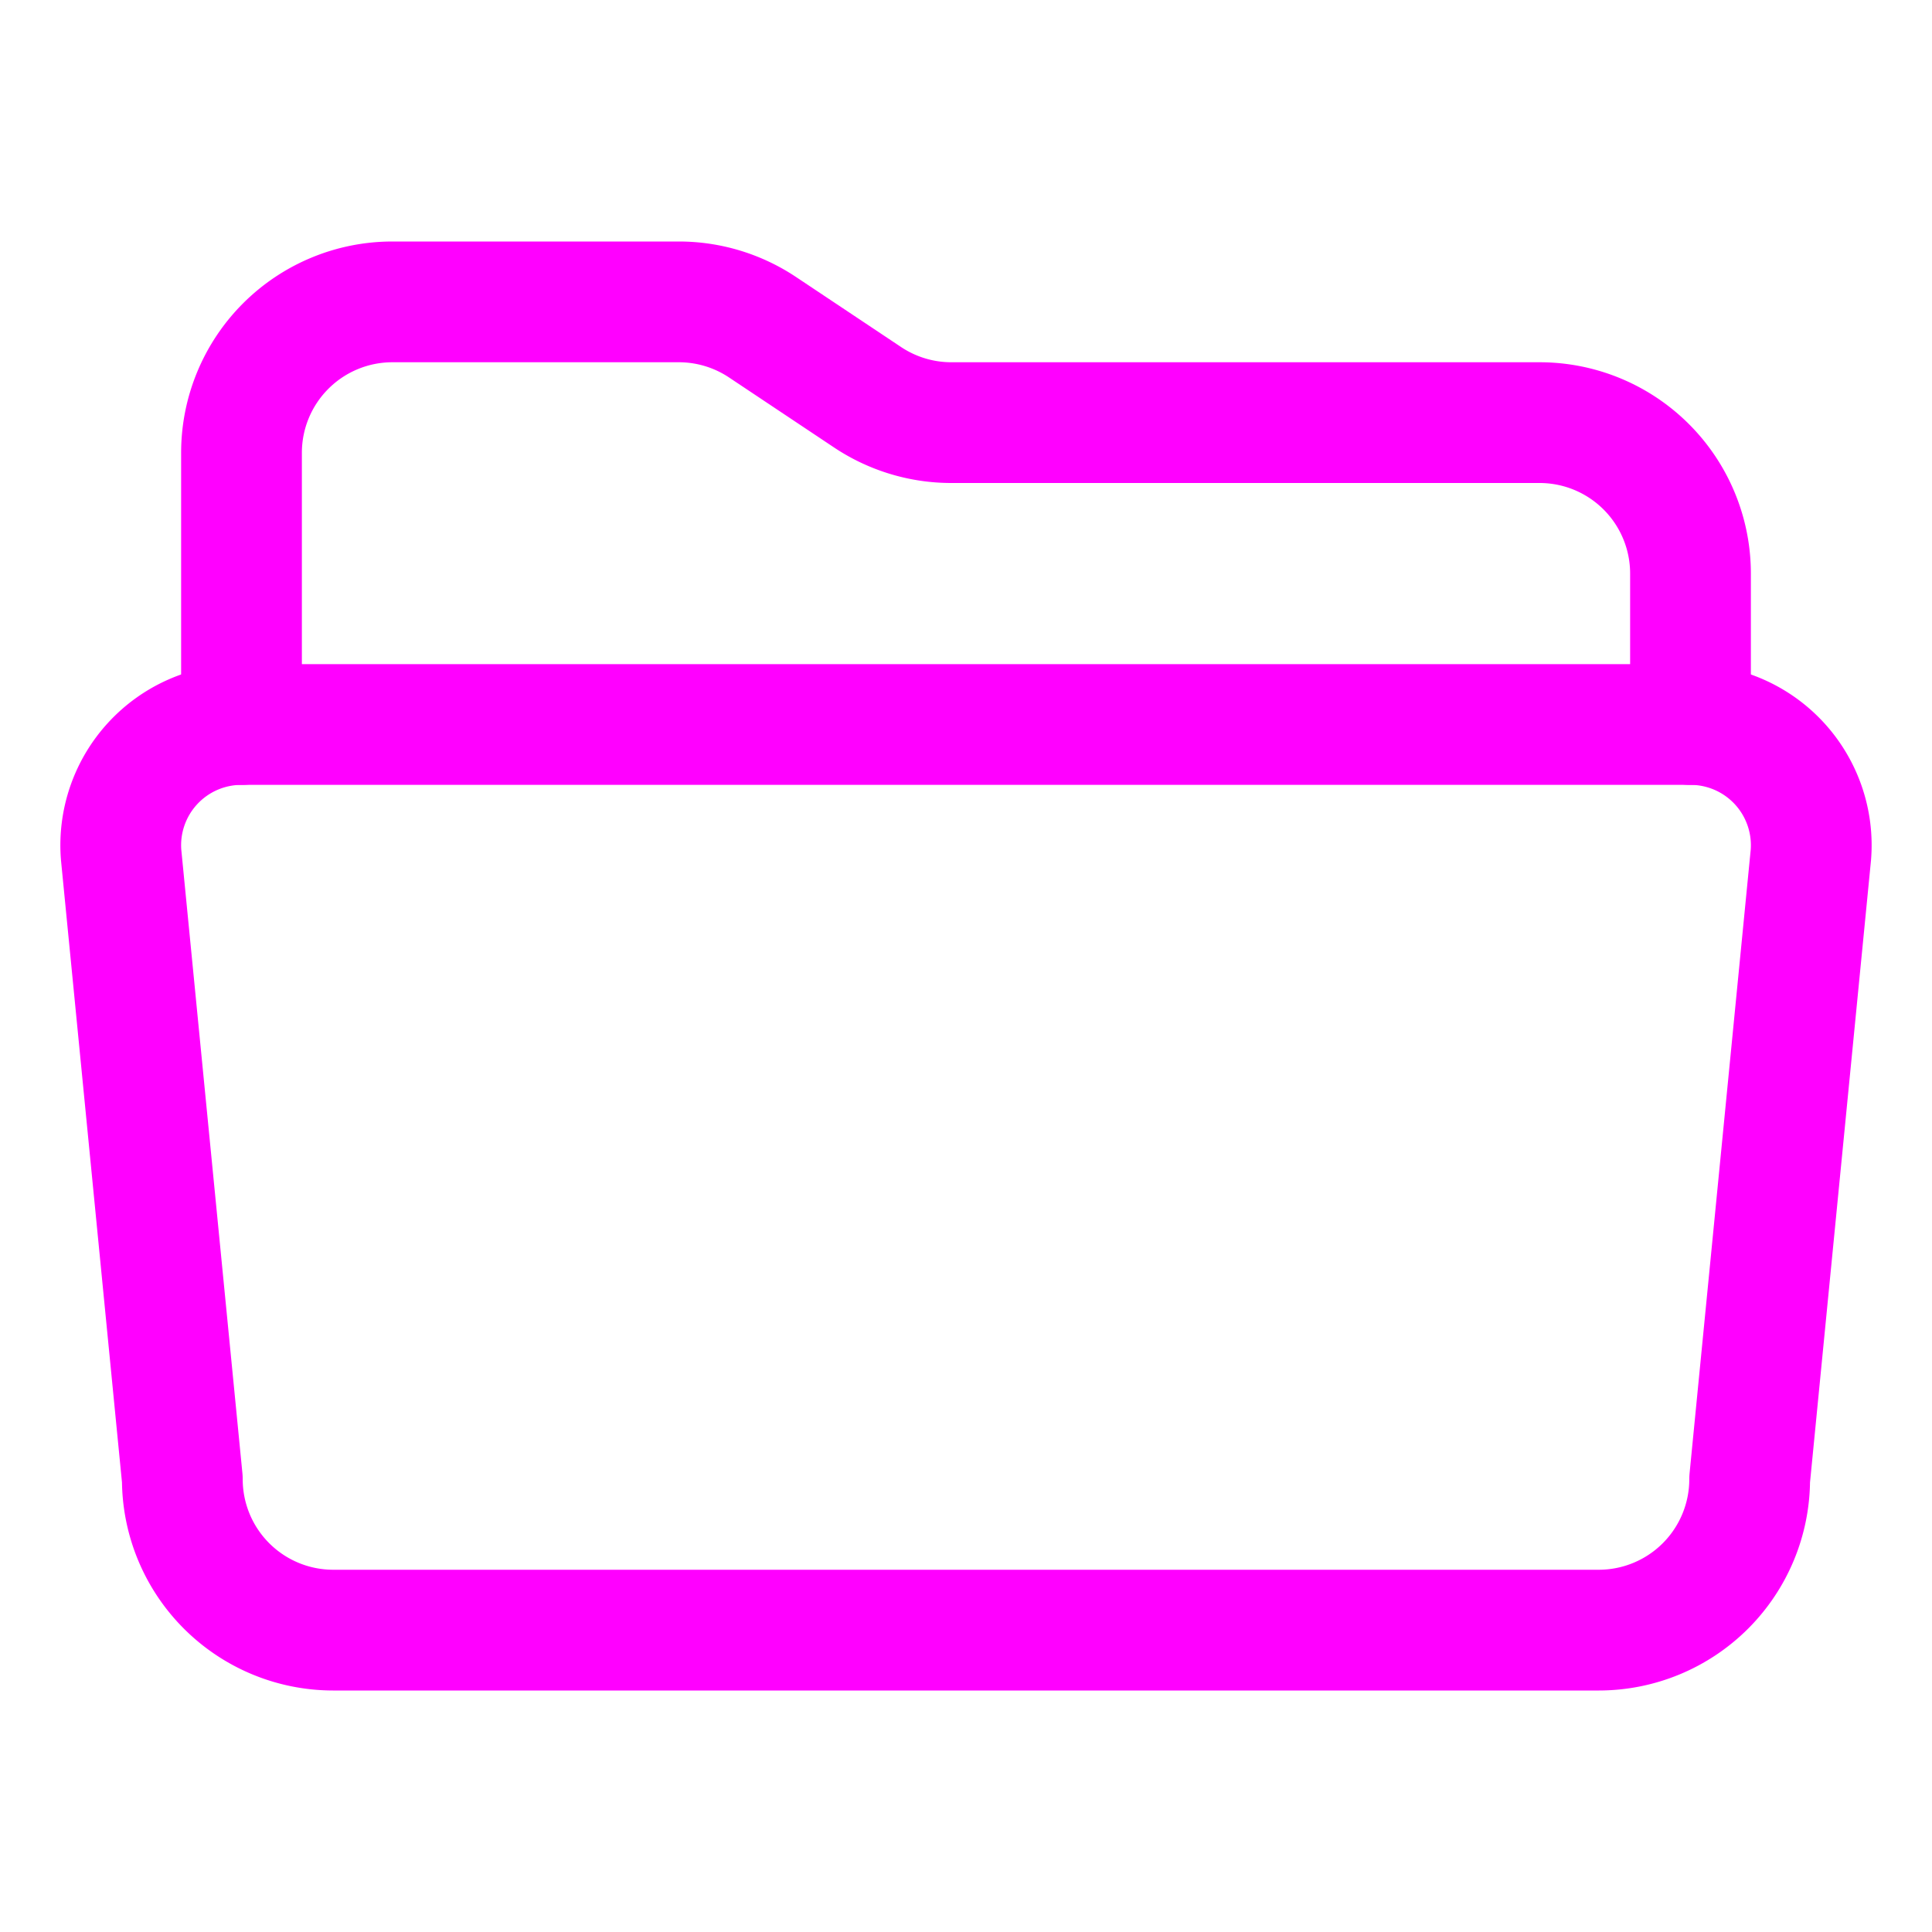
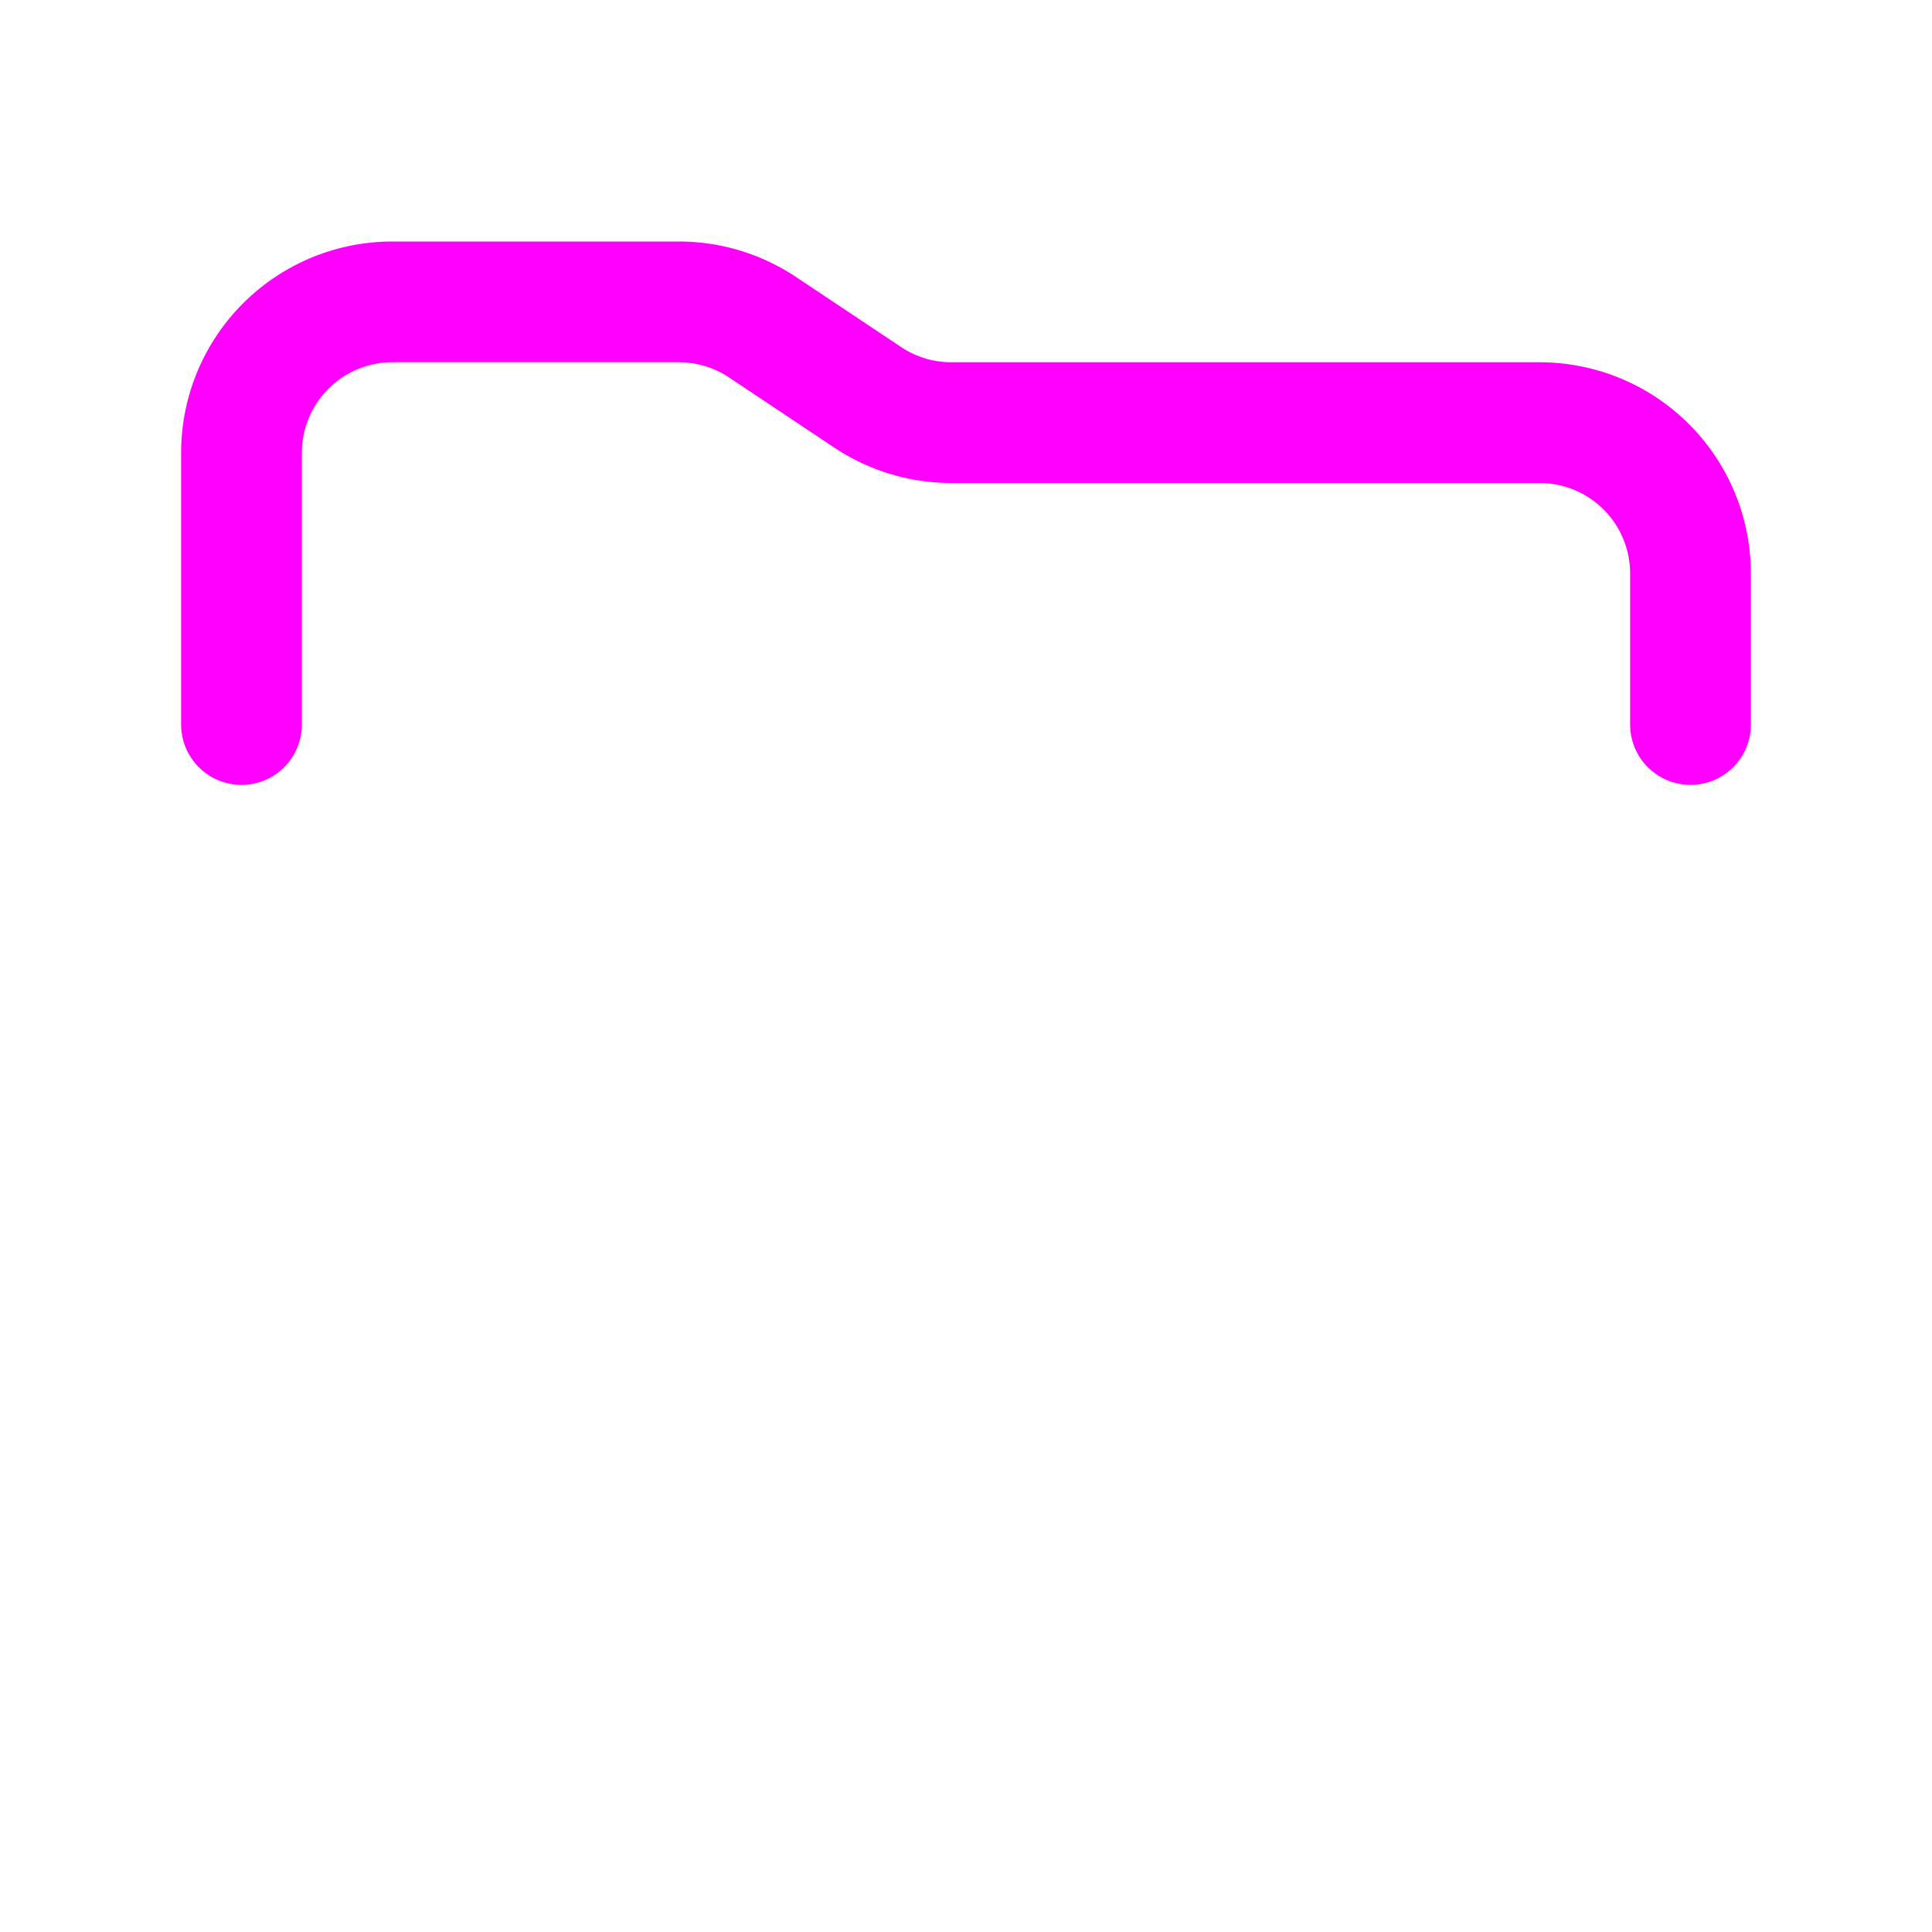
<svg xmlns="http://www.w3.org/2000/svg" class="ionicon" viewBox="0 0 512 512">
  <path d="M64 192v-72a40 40 0 0140-40h75.89a40 40 0 0122.19 6.72l27.84 18.56a40 40 0 0022.19 6.72H408a40 40 0 0140 40v40" fill="none" stroke="#f0f" stroke-linecap="round" stroke-linejoin="round" stroke-width="32" />
-   <path d="M479.9 226.55L463.68 392a40 40 0 01-39.93 40H88.25a40 40 0 01-39.93-40L32.1 226.55A32 32 0 0164 192h384.1a32 32 0 0131.8 34.55z" fill="none" stroke="#f0f" stroke-linecap="round" stroke-linejoin="round" stroke-width="32" />
</svg>